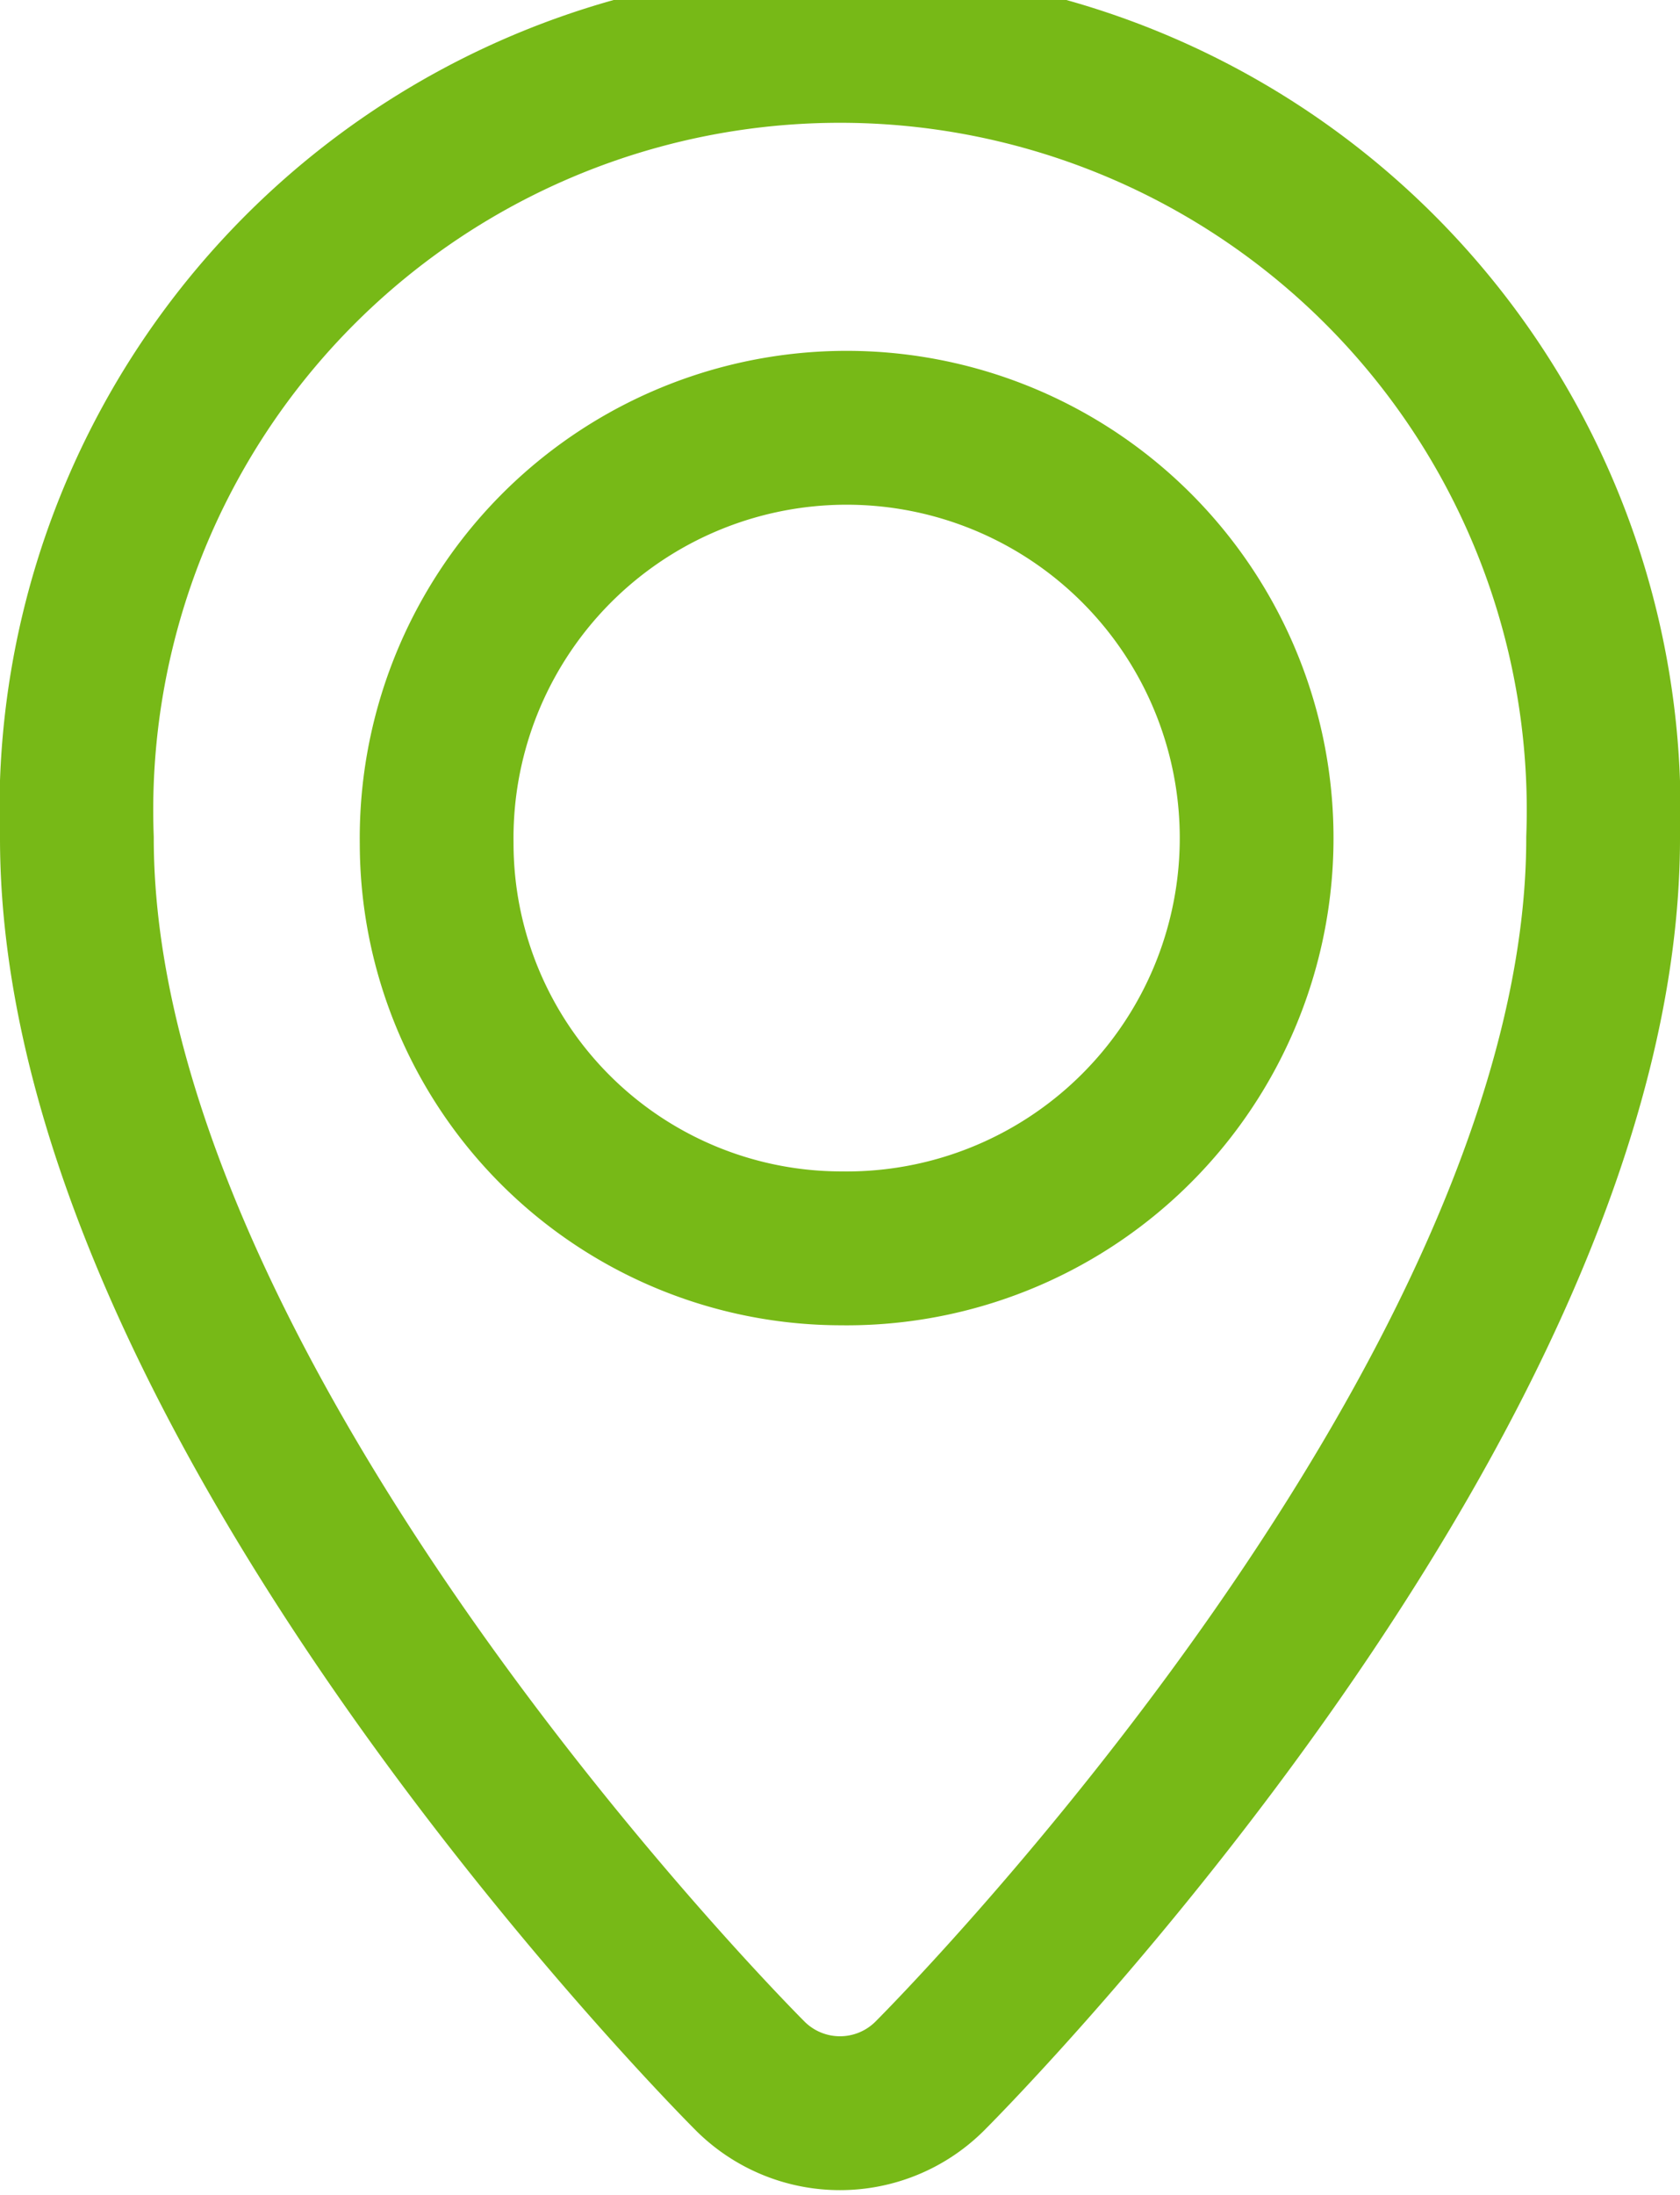
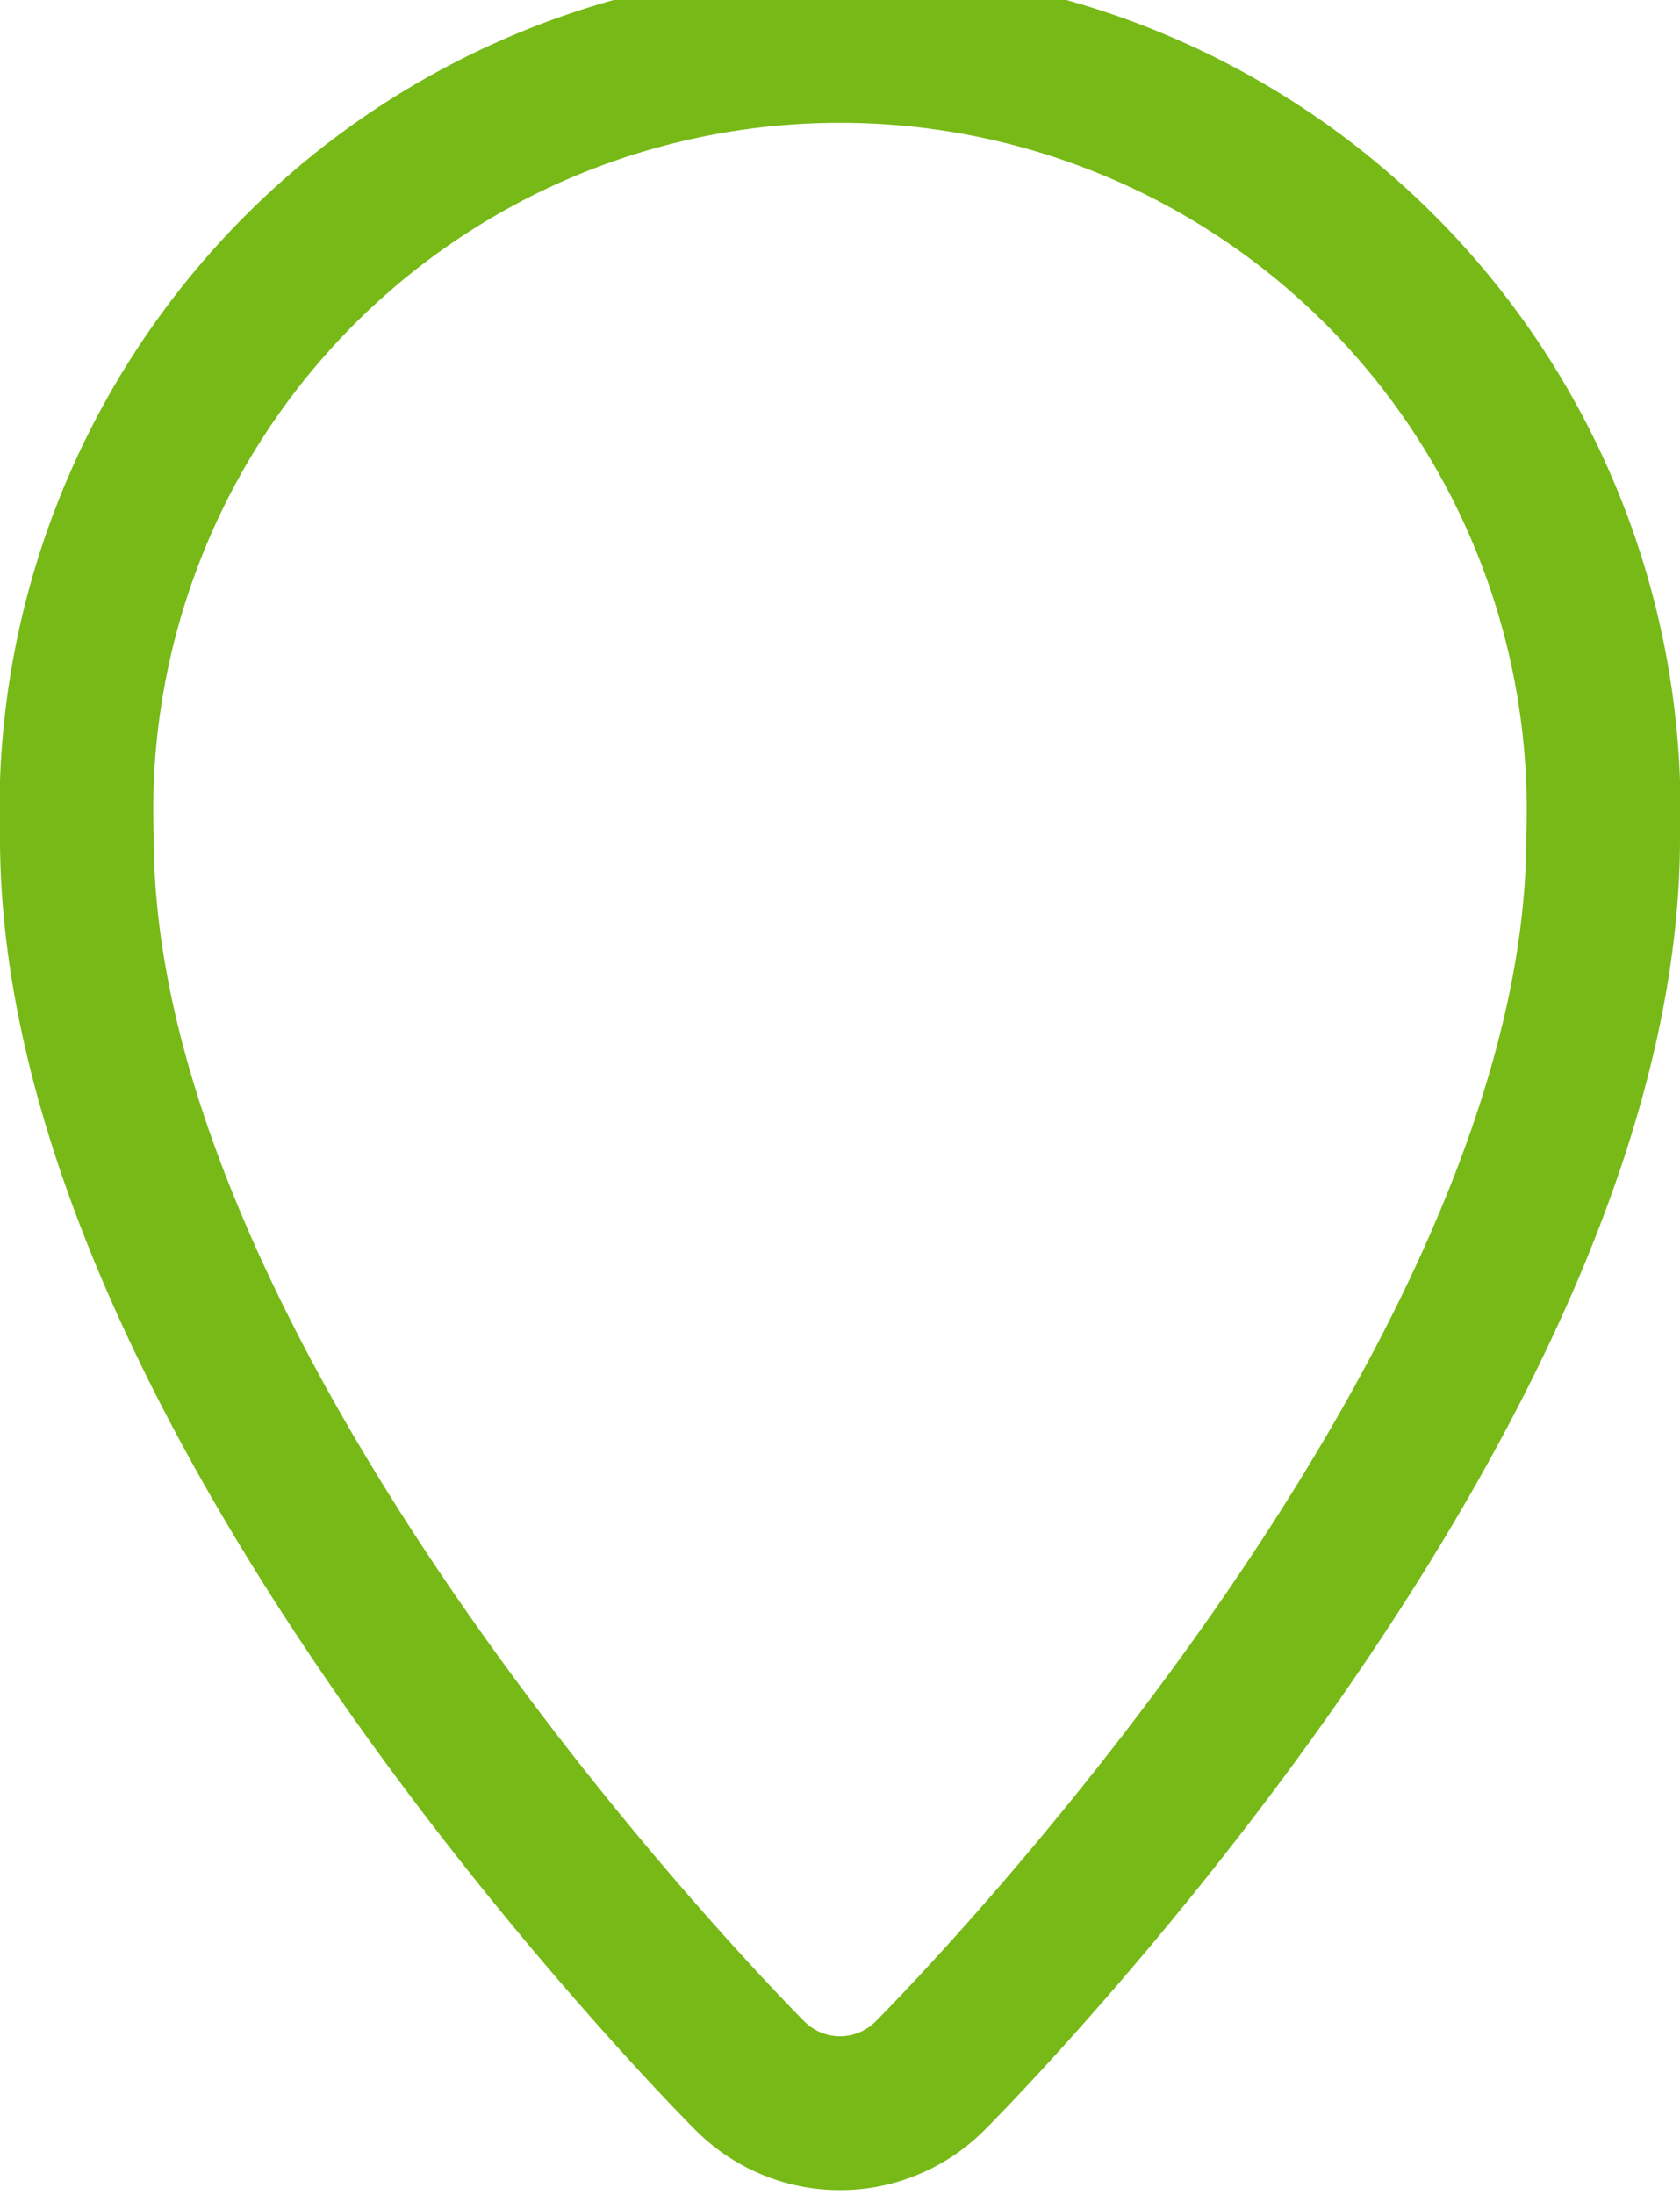
<svg xmlns="http://www.w3.org/2000/svg" id="Layer_1" data-name="Layer 1" viewBox="0 0 16.39 21.4">
  <defs>
    <style>.cls-1{fill:none;stroke:#77b917;stroke-miterlimit:10;stroke-width:1.5px;}</style>
  </defs>
-   <path class="cls-1" d="M10.94,13.89A4,4,0,1,0,7,9.94,3.95,3.95,0,0,0,10.94,13.89Zm7.44-4c0,5.42-6.3,11.8-6.57,12.07a1.24,1.24,0,0,1-1.75,0c-.27-.27-6.57-6.65-6.57-12.07a7.45,7.45,0,1,1,14.89,0Z" transform="translate(-2.74 -1.72)" />
+   <path class="cls-1" d="M10.94,13.89Zm7.44-4c0,5.42-6.3,11.8-6.57,12.07a1.24,1.24,0,0,1-1.75,0c-.27-.27-6.57-6.65-6.57-12.07a7.45,7.45,0,1,1,14.89,0Z" transform="translate(-2.74 -1.72)" />
</svg>